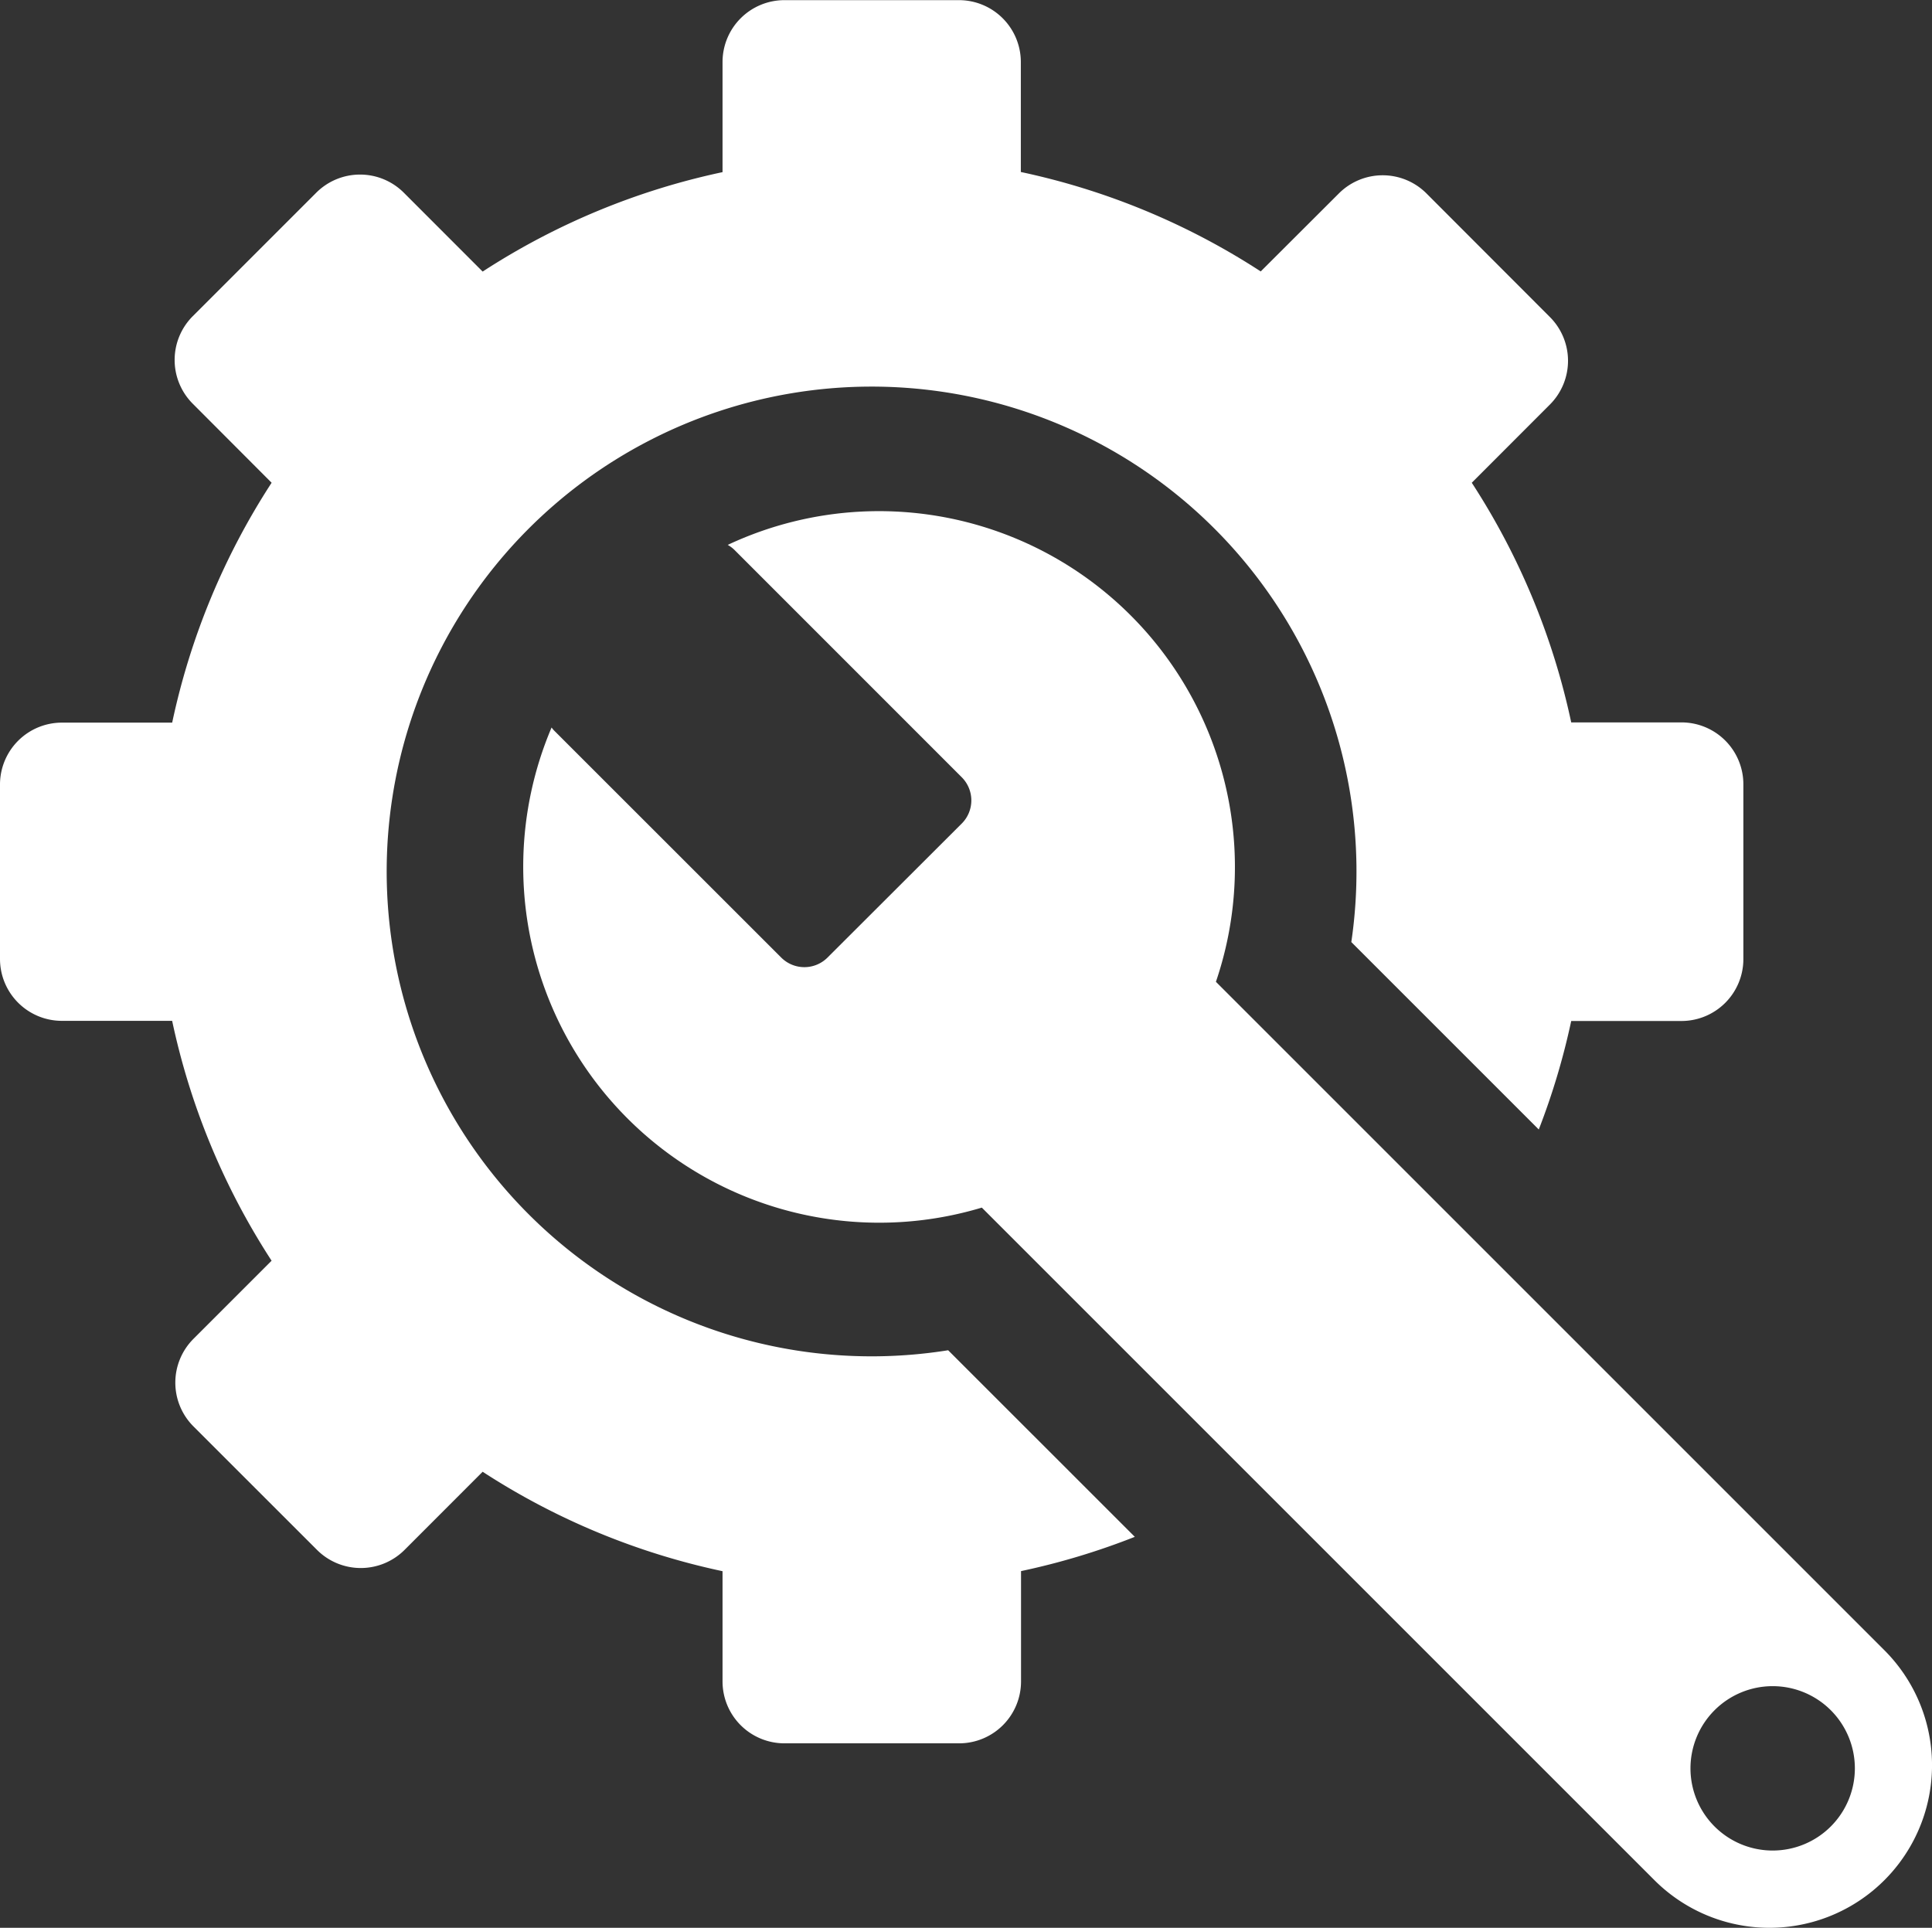
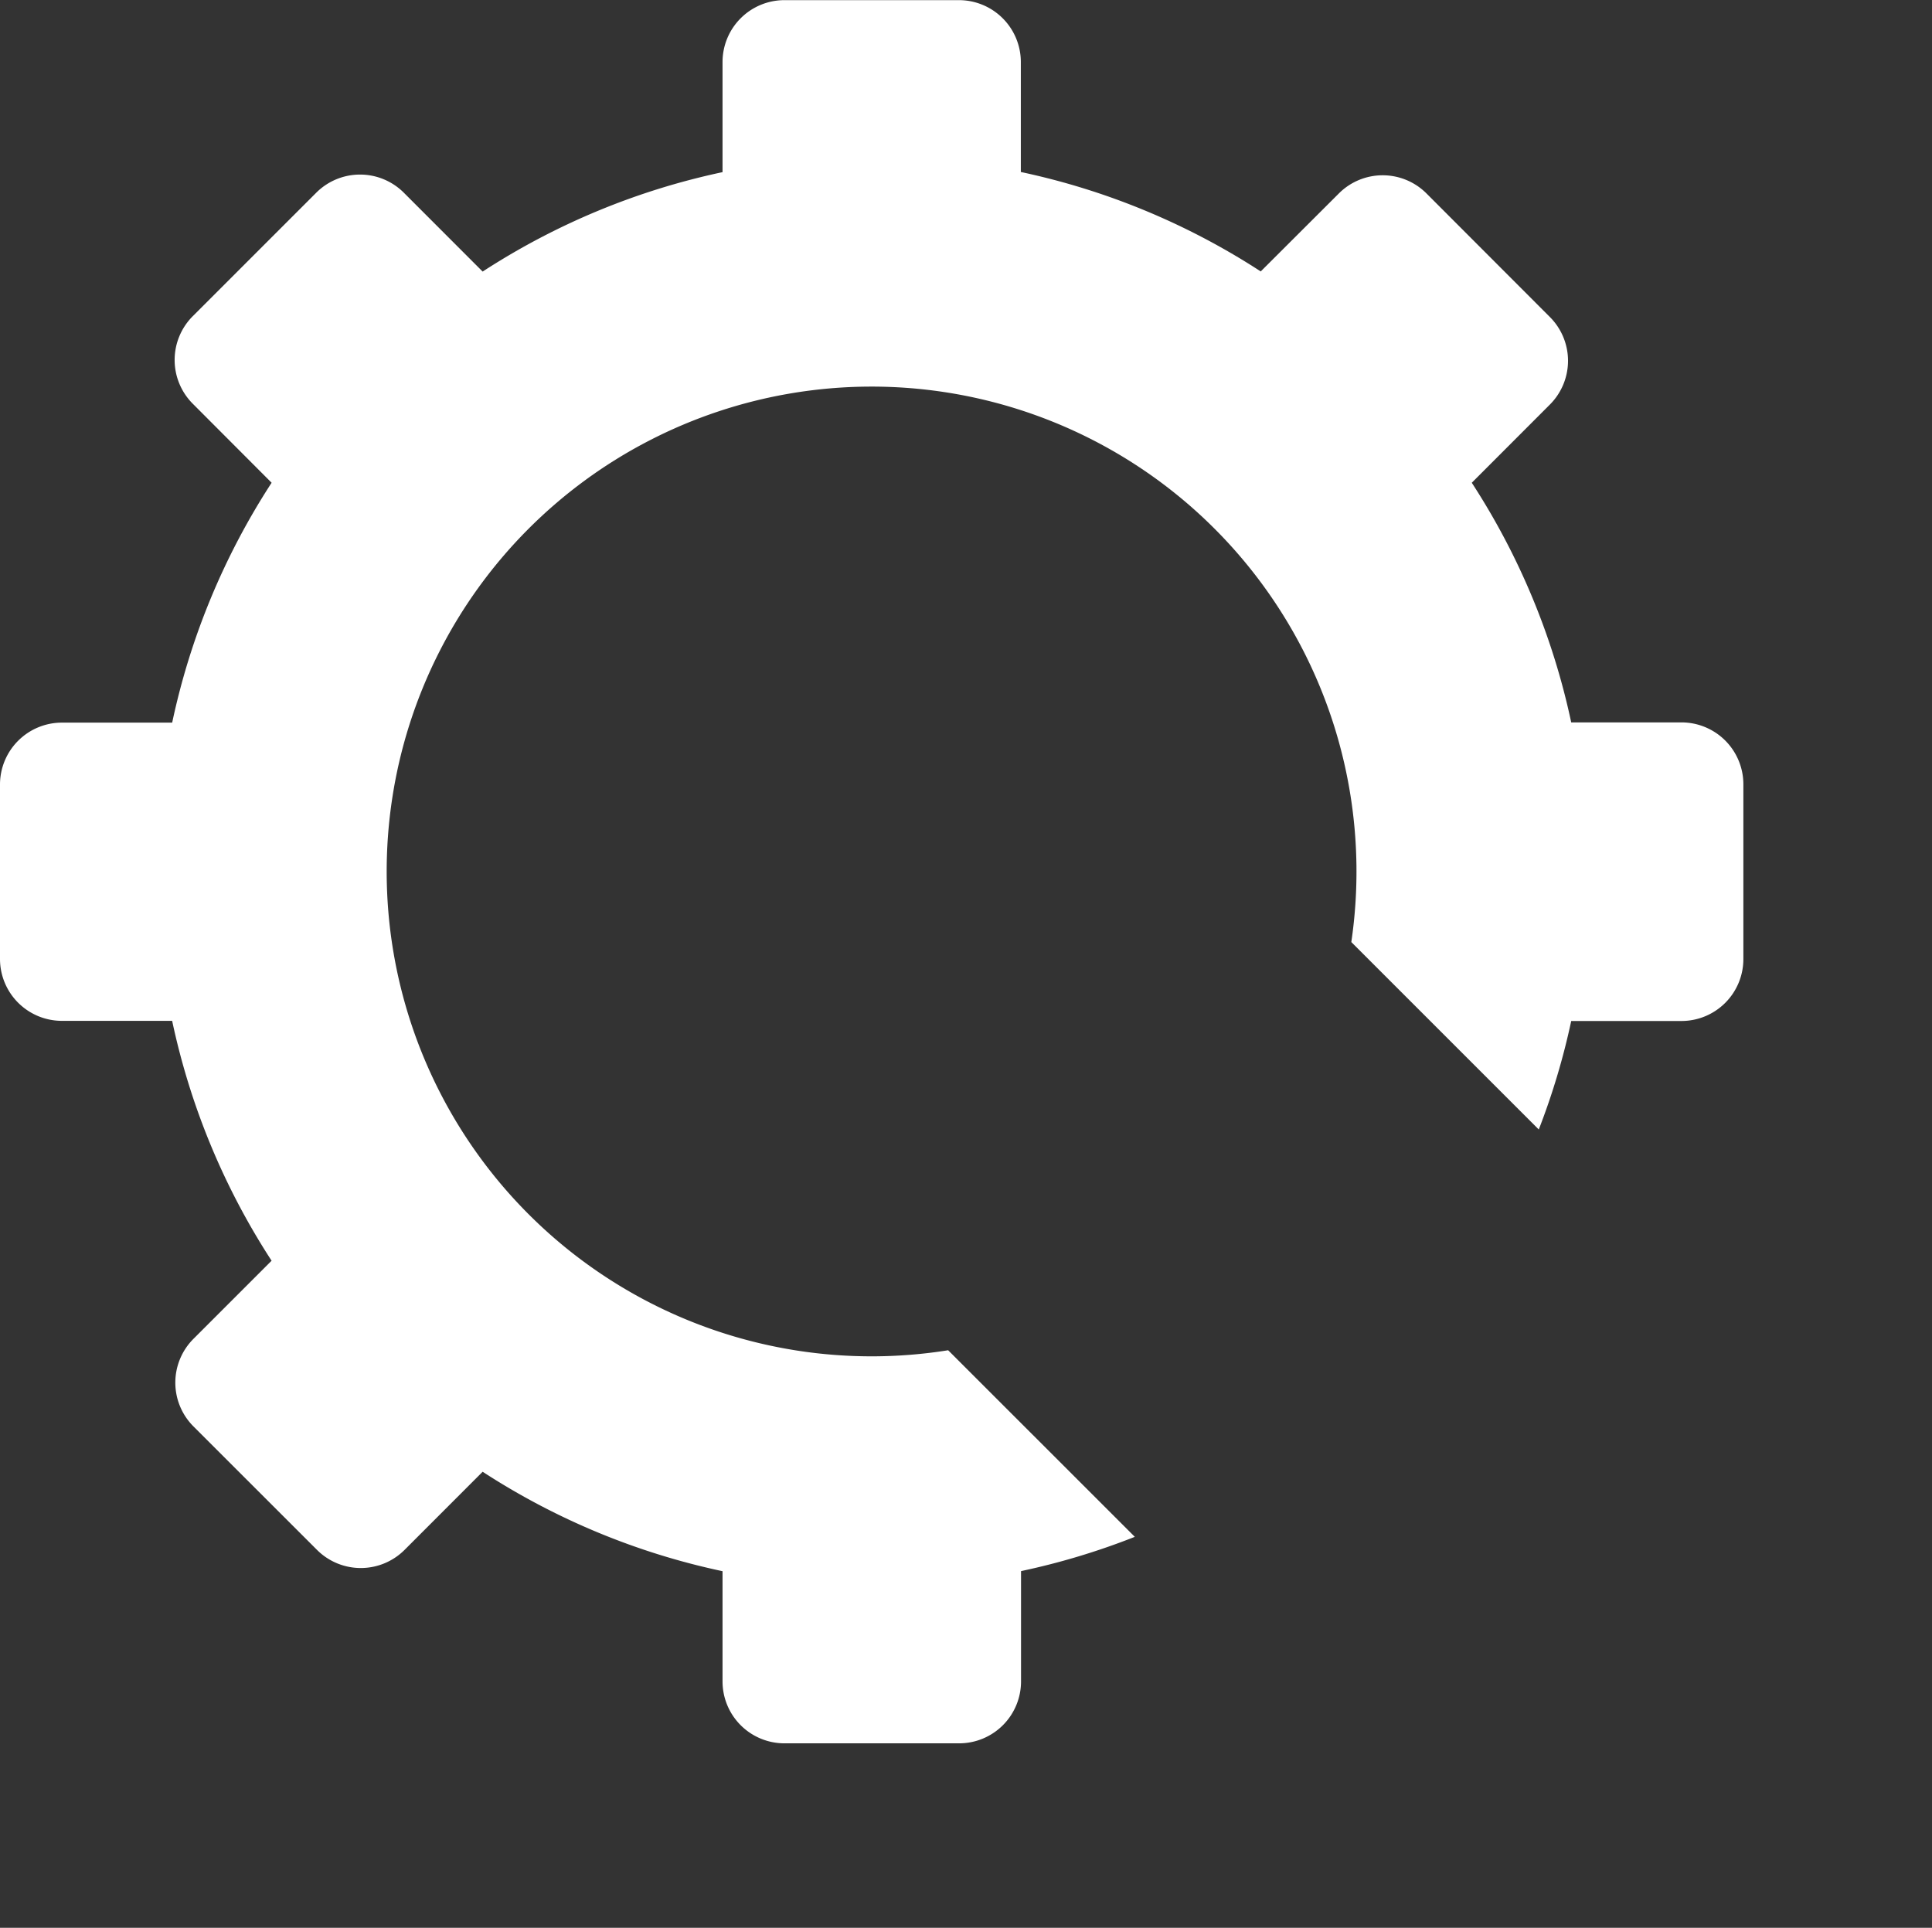
<svg xmlns="http://www.w3.org/2000/svg" width="67.65" height="67.508" viewBox="0 0 67.65 67.508">
  <rect x="0" y="0" width="67.65" height="67.508" fill="#333333" stroke="none" />
  <g id="noun_maintenance_1988830" transform="translate(-5 -5.095)">
    <g id="Group_28" data-name="Group 28" transform="translate(5 5.095)">
-       <path id="Path_13" data-name="Path 13" d="M77.034,68.795,53.627,45.388a12.463,12.463,0,0,0-17.094-15.3,1.136,1.136,0,0,1,.235.176l7.959,7.961a1.146,1.146,0,0,1,0,1.621l-4.7,4.693a1.146,1.146,0,0,1-1.621,0l-7.96-7.957a1.127,1.127,0,0,1-.081-.1A12.466,12.466,0,0,0,45.43,53.295L68.982,76.847a5.693,5.693,0,0,0,8.052,0h0A5.693,5.693,0,0,0,77.034,68.795Zm-3.916,7.014A2.878,2.878,0,1,1,76,72.931a2.878,2.878,0,0,1-2.877,2.878Z" transform="translate(-11.051 -11.007)" fill="#fff" />
      <path id="Path_14" data-name="Path 14" d="M63.877,30.392h-3.86A24.893,24.893,0,0,0,56.535,22l2.735-2.738a2.168,2.168,0,0,0,0-3.066l-4.322-4.328a2.168,2.168,0,0,0-3.066,0L49.145,14.6a24.893,24.893,0,0,0-8.4-3.482V7.263A2.168,2.168,0,0,0,38.581,5.1H32.464A2.168,2.168,0,0,0,30.3,7.263v3.86a24.893,24.893,0,0,0-8.4,3.482L19.14,11.843a2.168,2.168,0,0,0-3.066,0l-4.324,4.324a2.168,2.168,0,0,0,0,3.066L14.511,22a24.892,24.892,0,0,0-3.482,8.4H7.168A2.168,2.168,0,0,0,5,32.559v6.116a2.168,2.168,0,0,0,2.168,2.168h3.86a24.894,24.894,0,0,0,3.482,8.4l-2.736,2.736a2.168,2.168,0,0,0,0,3.066L16.1,59.369a2.168,2.168,0,0,0,3.066,0L21.9,56.633a24.894,24.894,0,0,0,8.4,3.482v3.86a2.168,2.168,0,0,0,2.168,2.168h6.116a2.168,2.168,0,0,0,2.168-2.168V60.112a24.847,24.847,0,0,0,3.984-1.2L38.2,52.378A16.979,16.979,0,1,1,52.317,38.084l6.564,6.564a24.847,24.847,0,0,0,1.136-3.8h3.86a2.168,2.168,0,0,0,2.168-2.168V32.559A2.168,2.168,0,0,0,63.877,30.392Z" transform="translate(-5 -5.095)" fill="#fff" />
    </g>
  </g>
</svg>